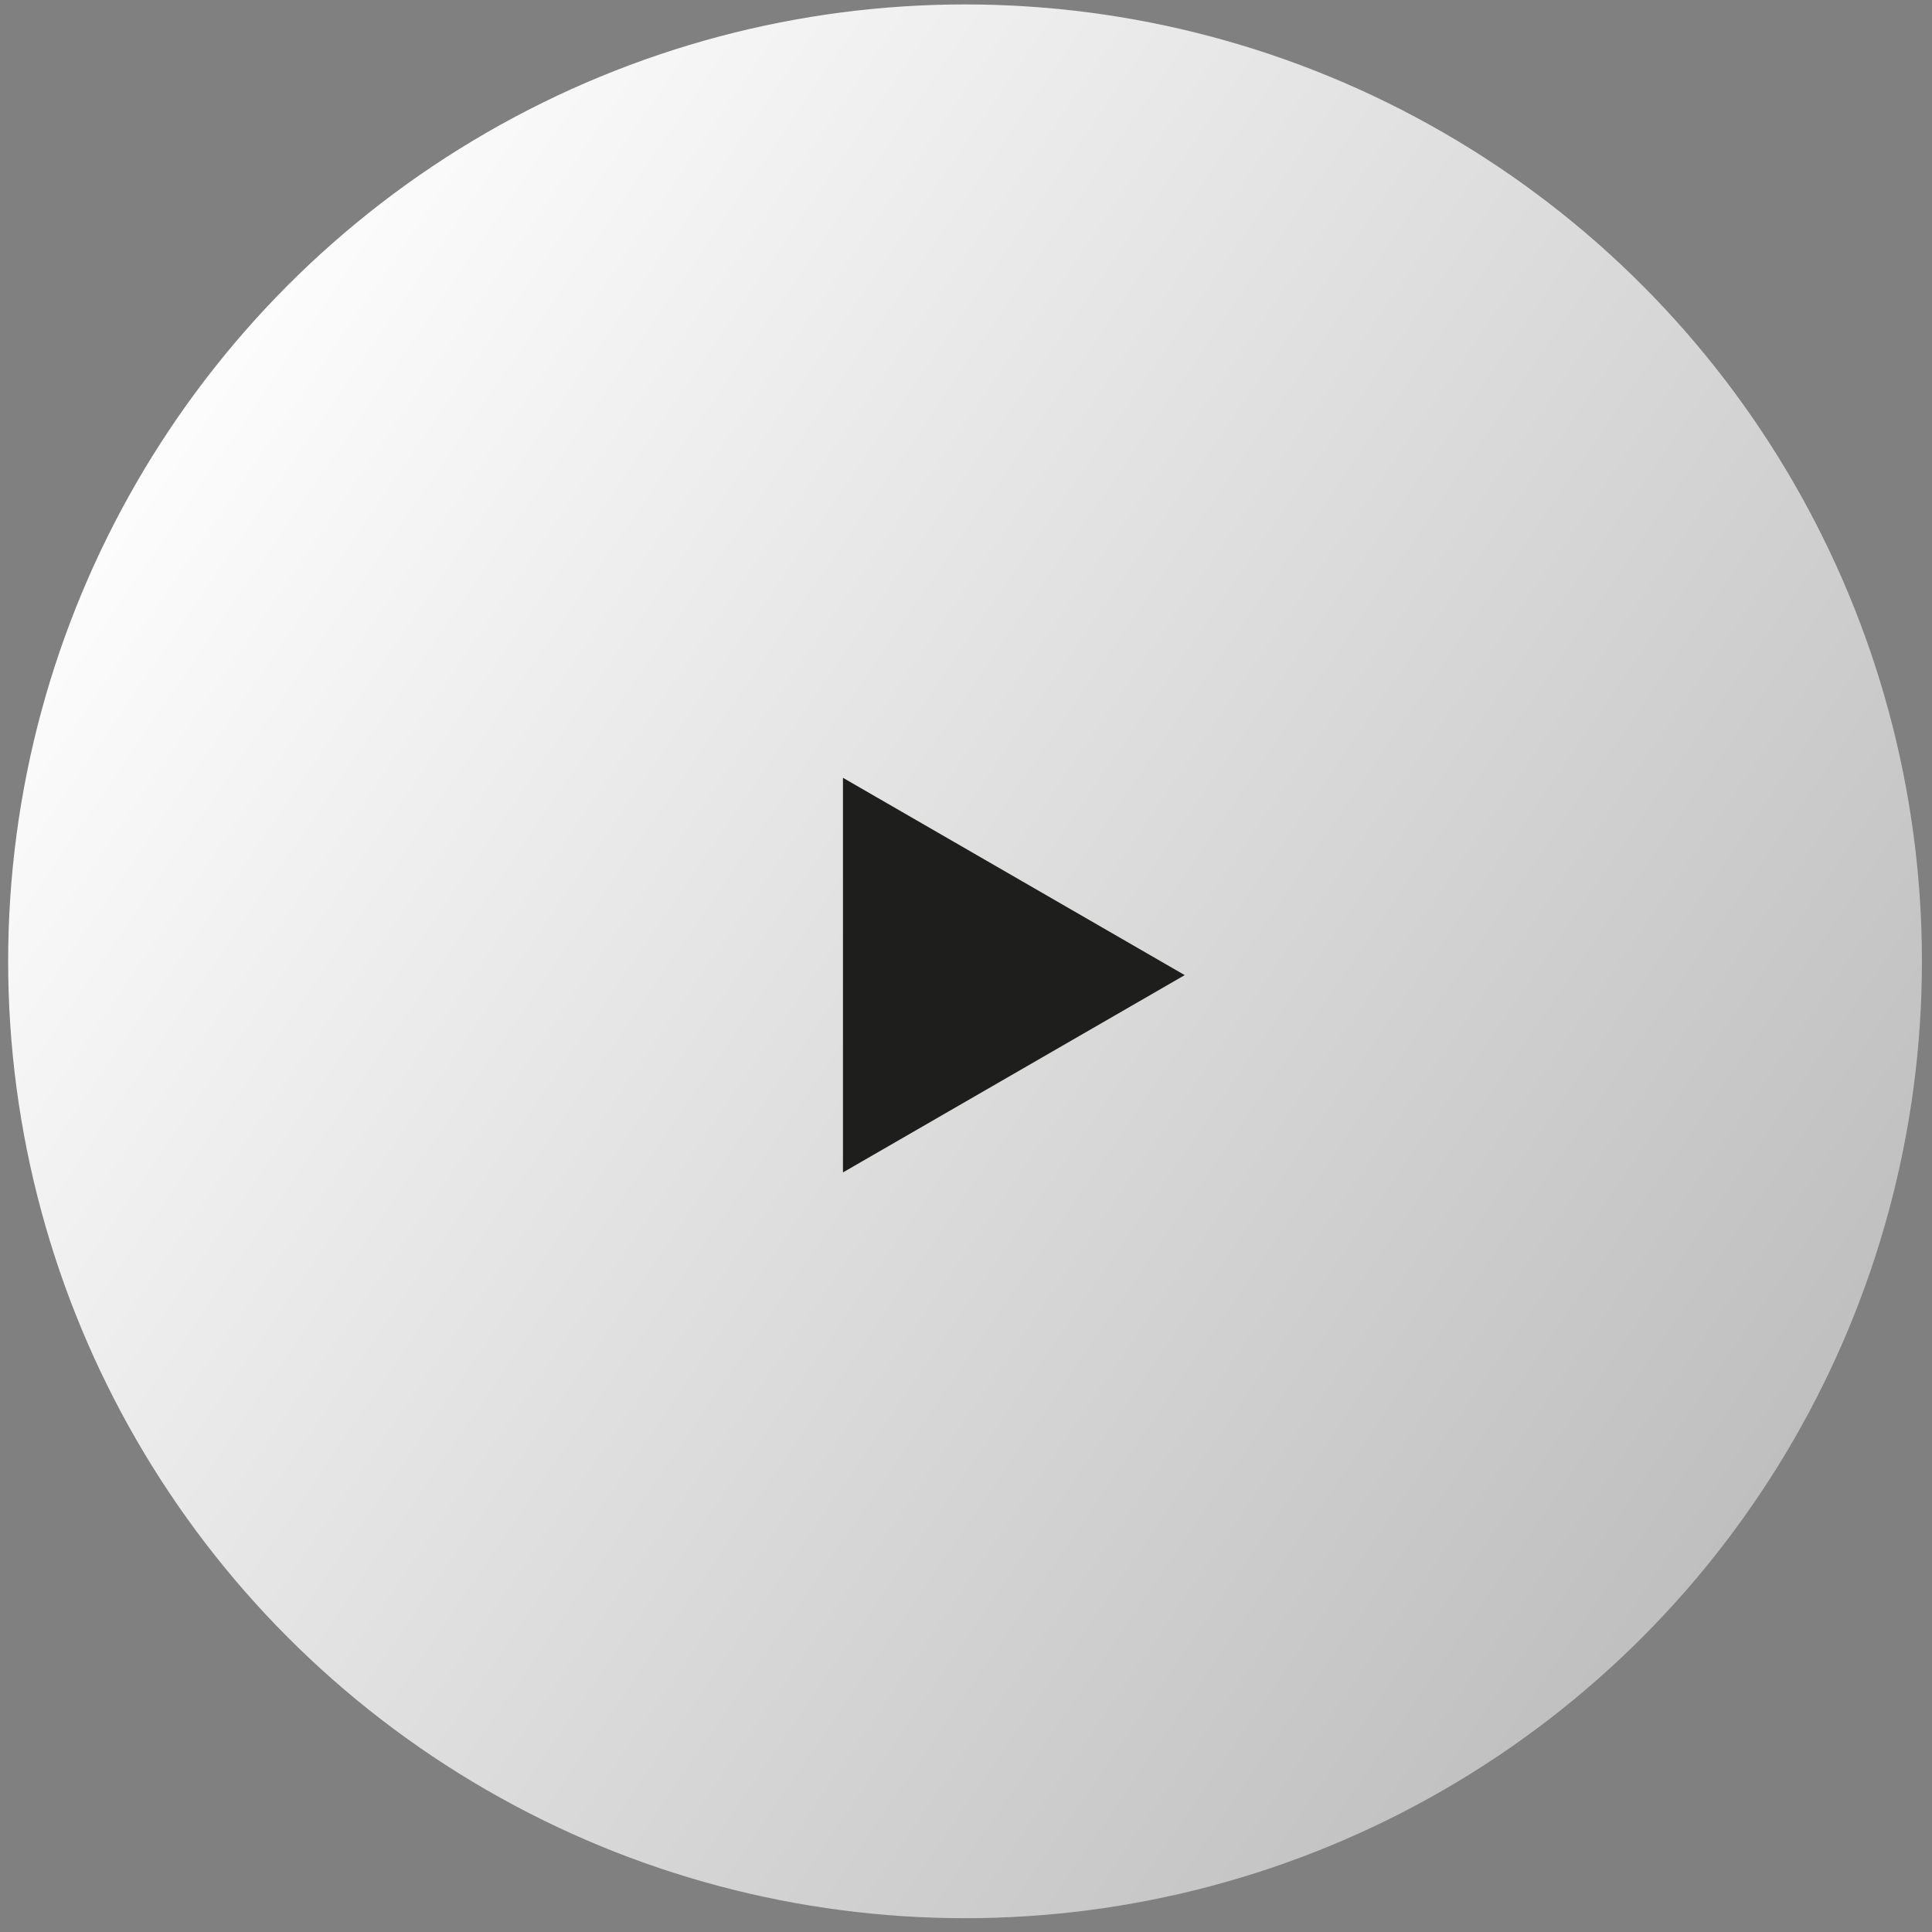
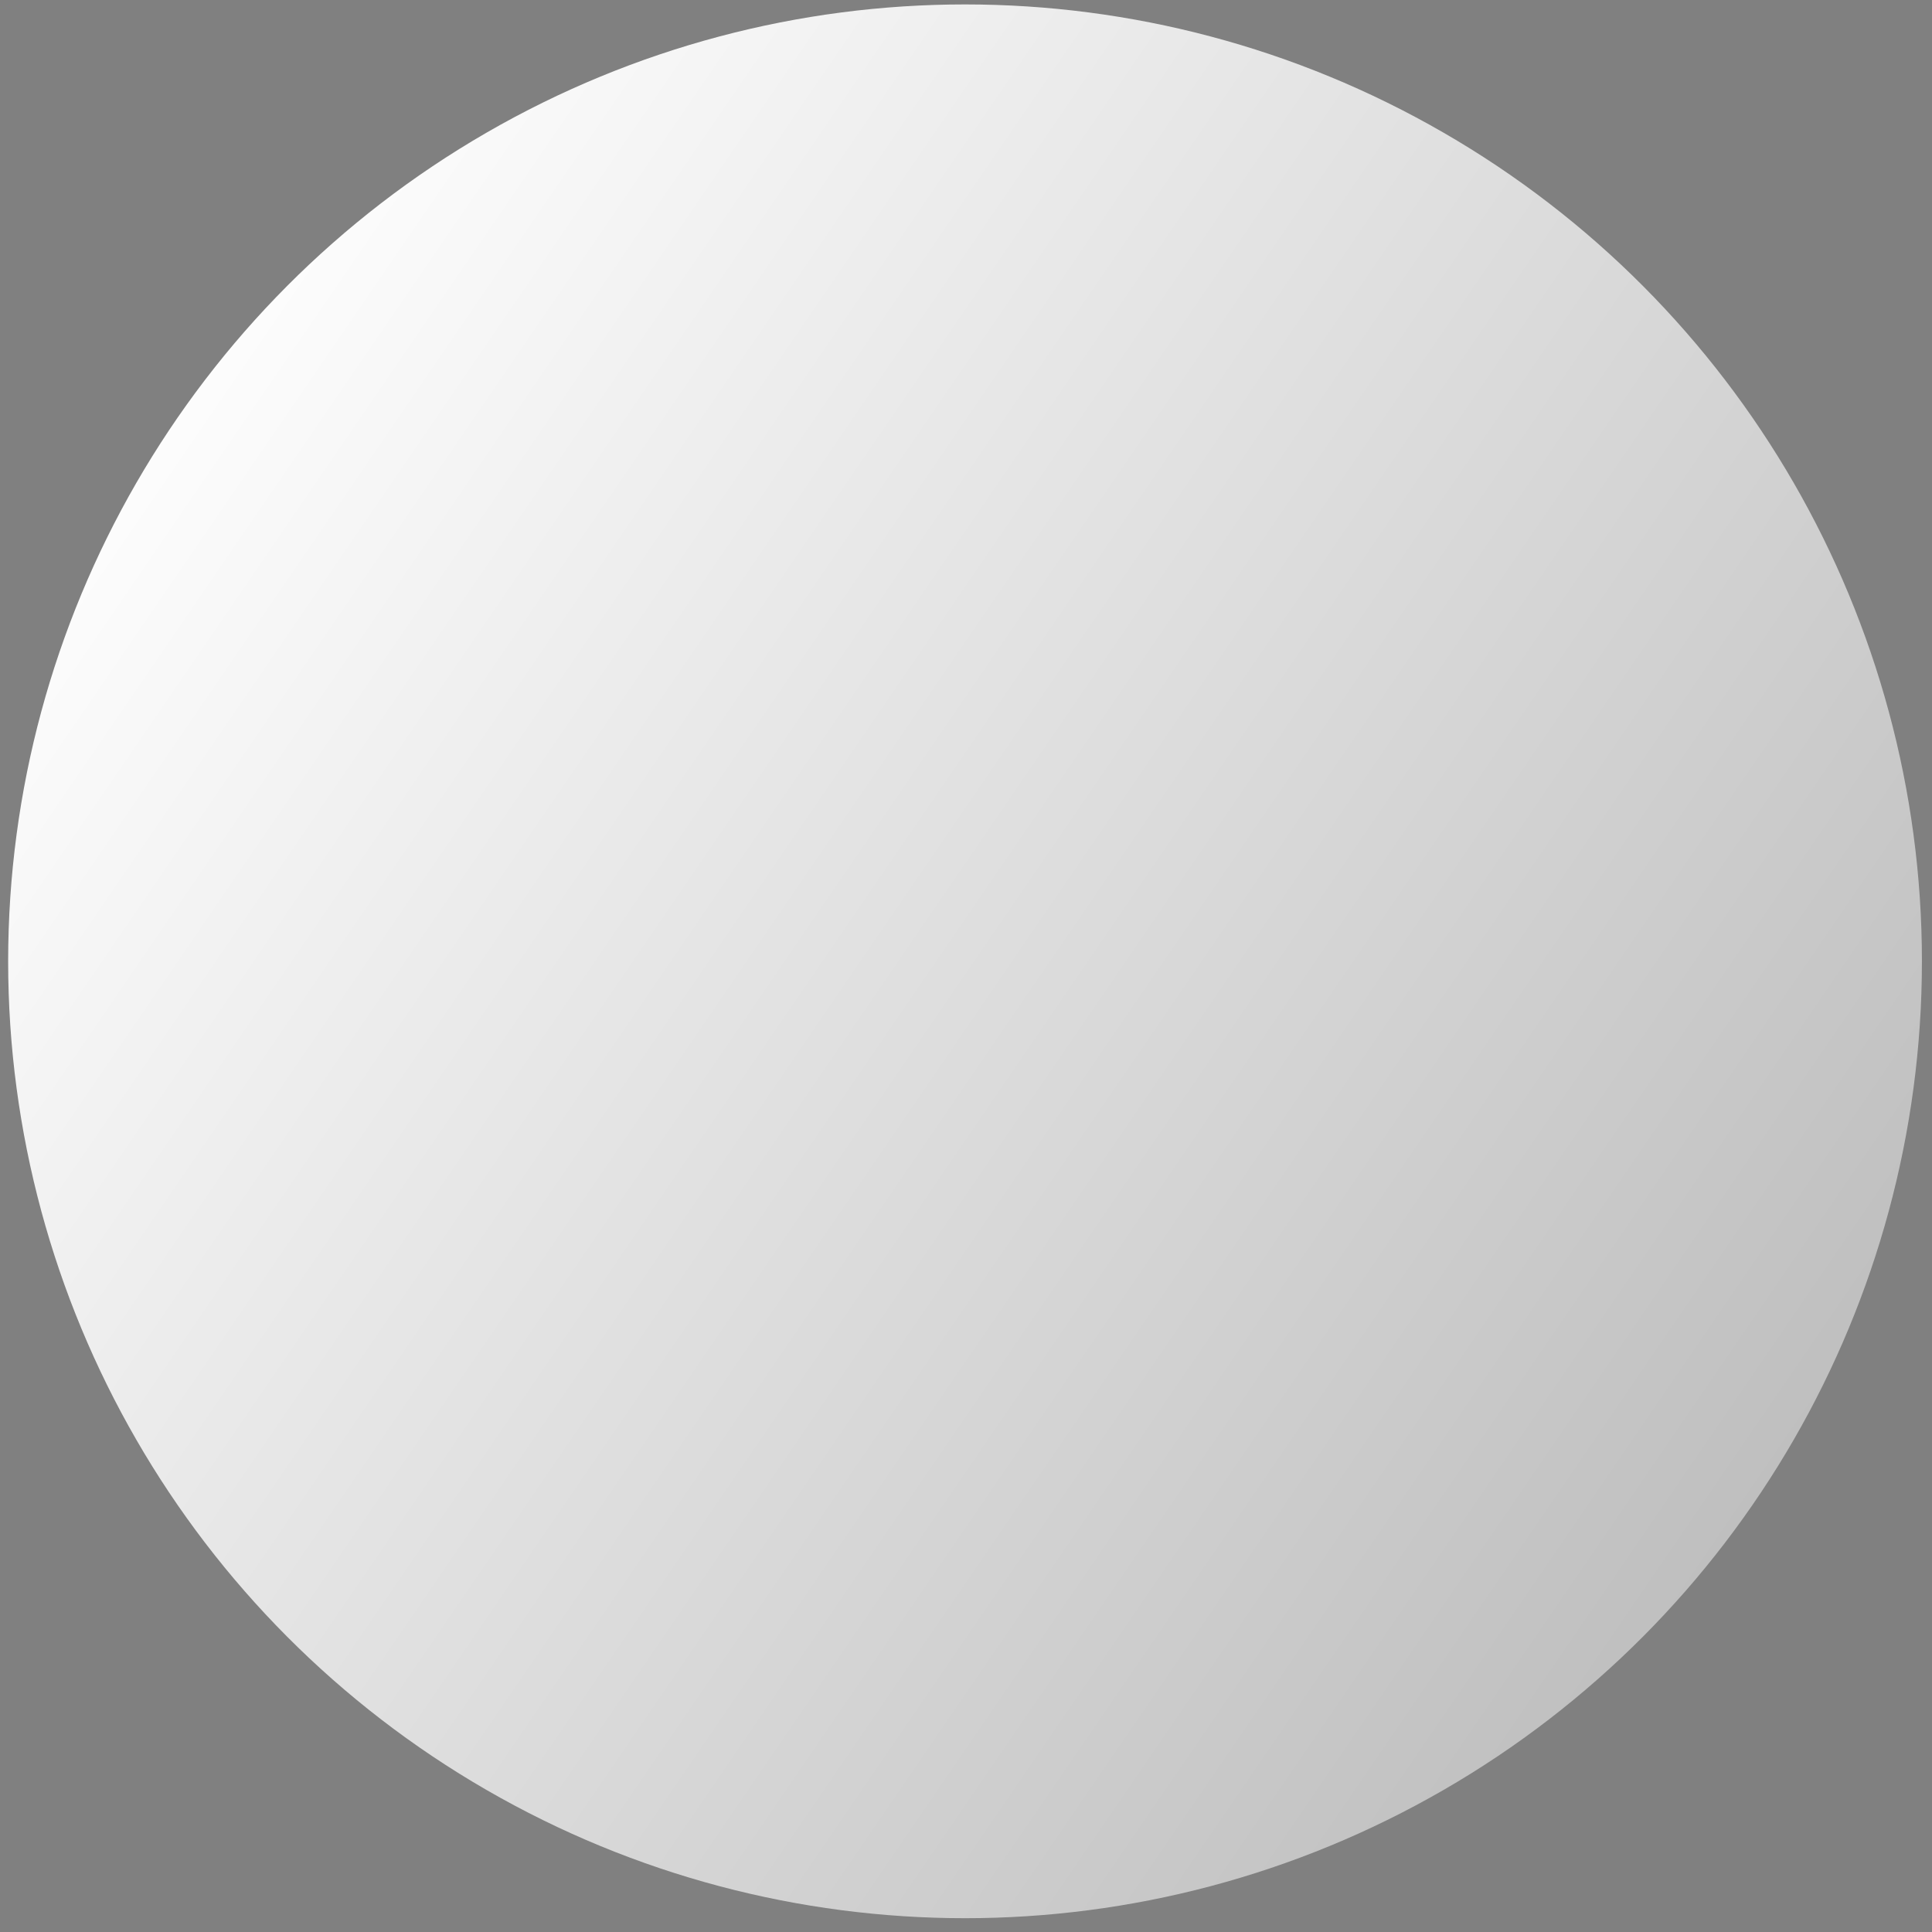
<svg xmlns="http://www.w3.org/2000/svg" width="106" height="106" viewBox="0 0 106 106" fill="none">
  <rect x="0" y="0" width="106" height="106" fill="#808080" stroke="none" />
  <circle cx="52.947" cy="52.743" r="52.5" fill="url(#paint0_linear_4_18)" />
-   <path d="M65 53.5L46.25 64.325L46.25 42.675L65 53.5Z" fill="#1E1E1D" />
  <defs>
    <linearGradient id="paint0_linear_4_18" x1="4.92302e-07" y1="29" x2="93.5" y2="93" gradientUnits="userSpaceOnUse">
      <stop stop-color="white" />
      <stop offset="1" stop-color="#BDBDBD" />
    </linearGradient>
  </defs>
</svg>